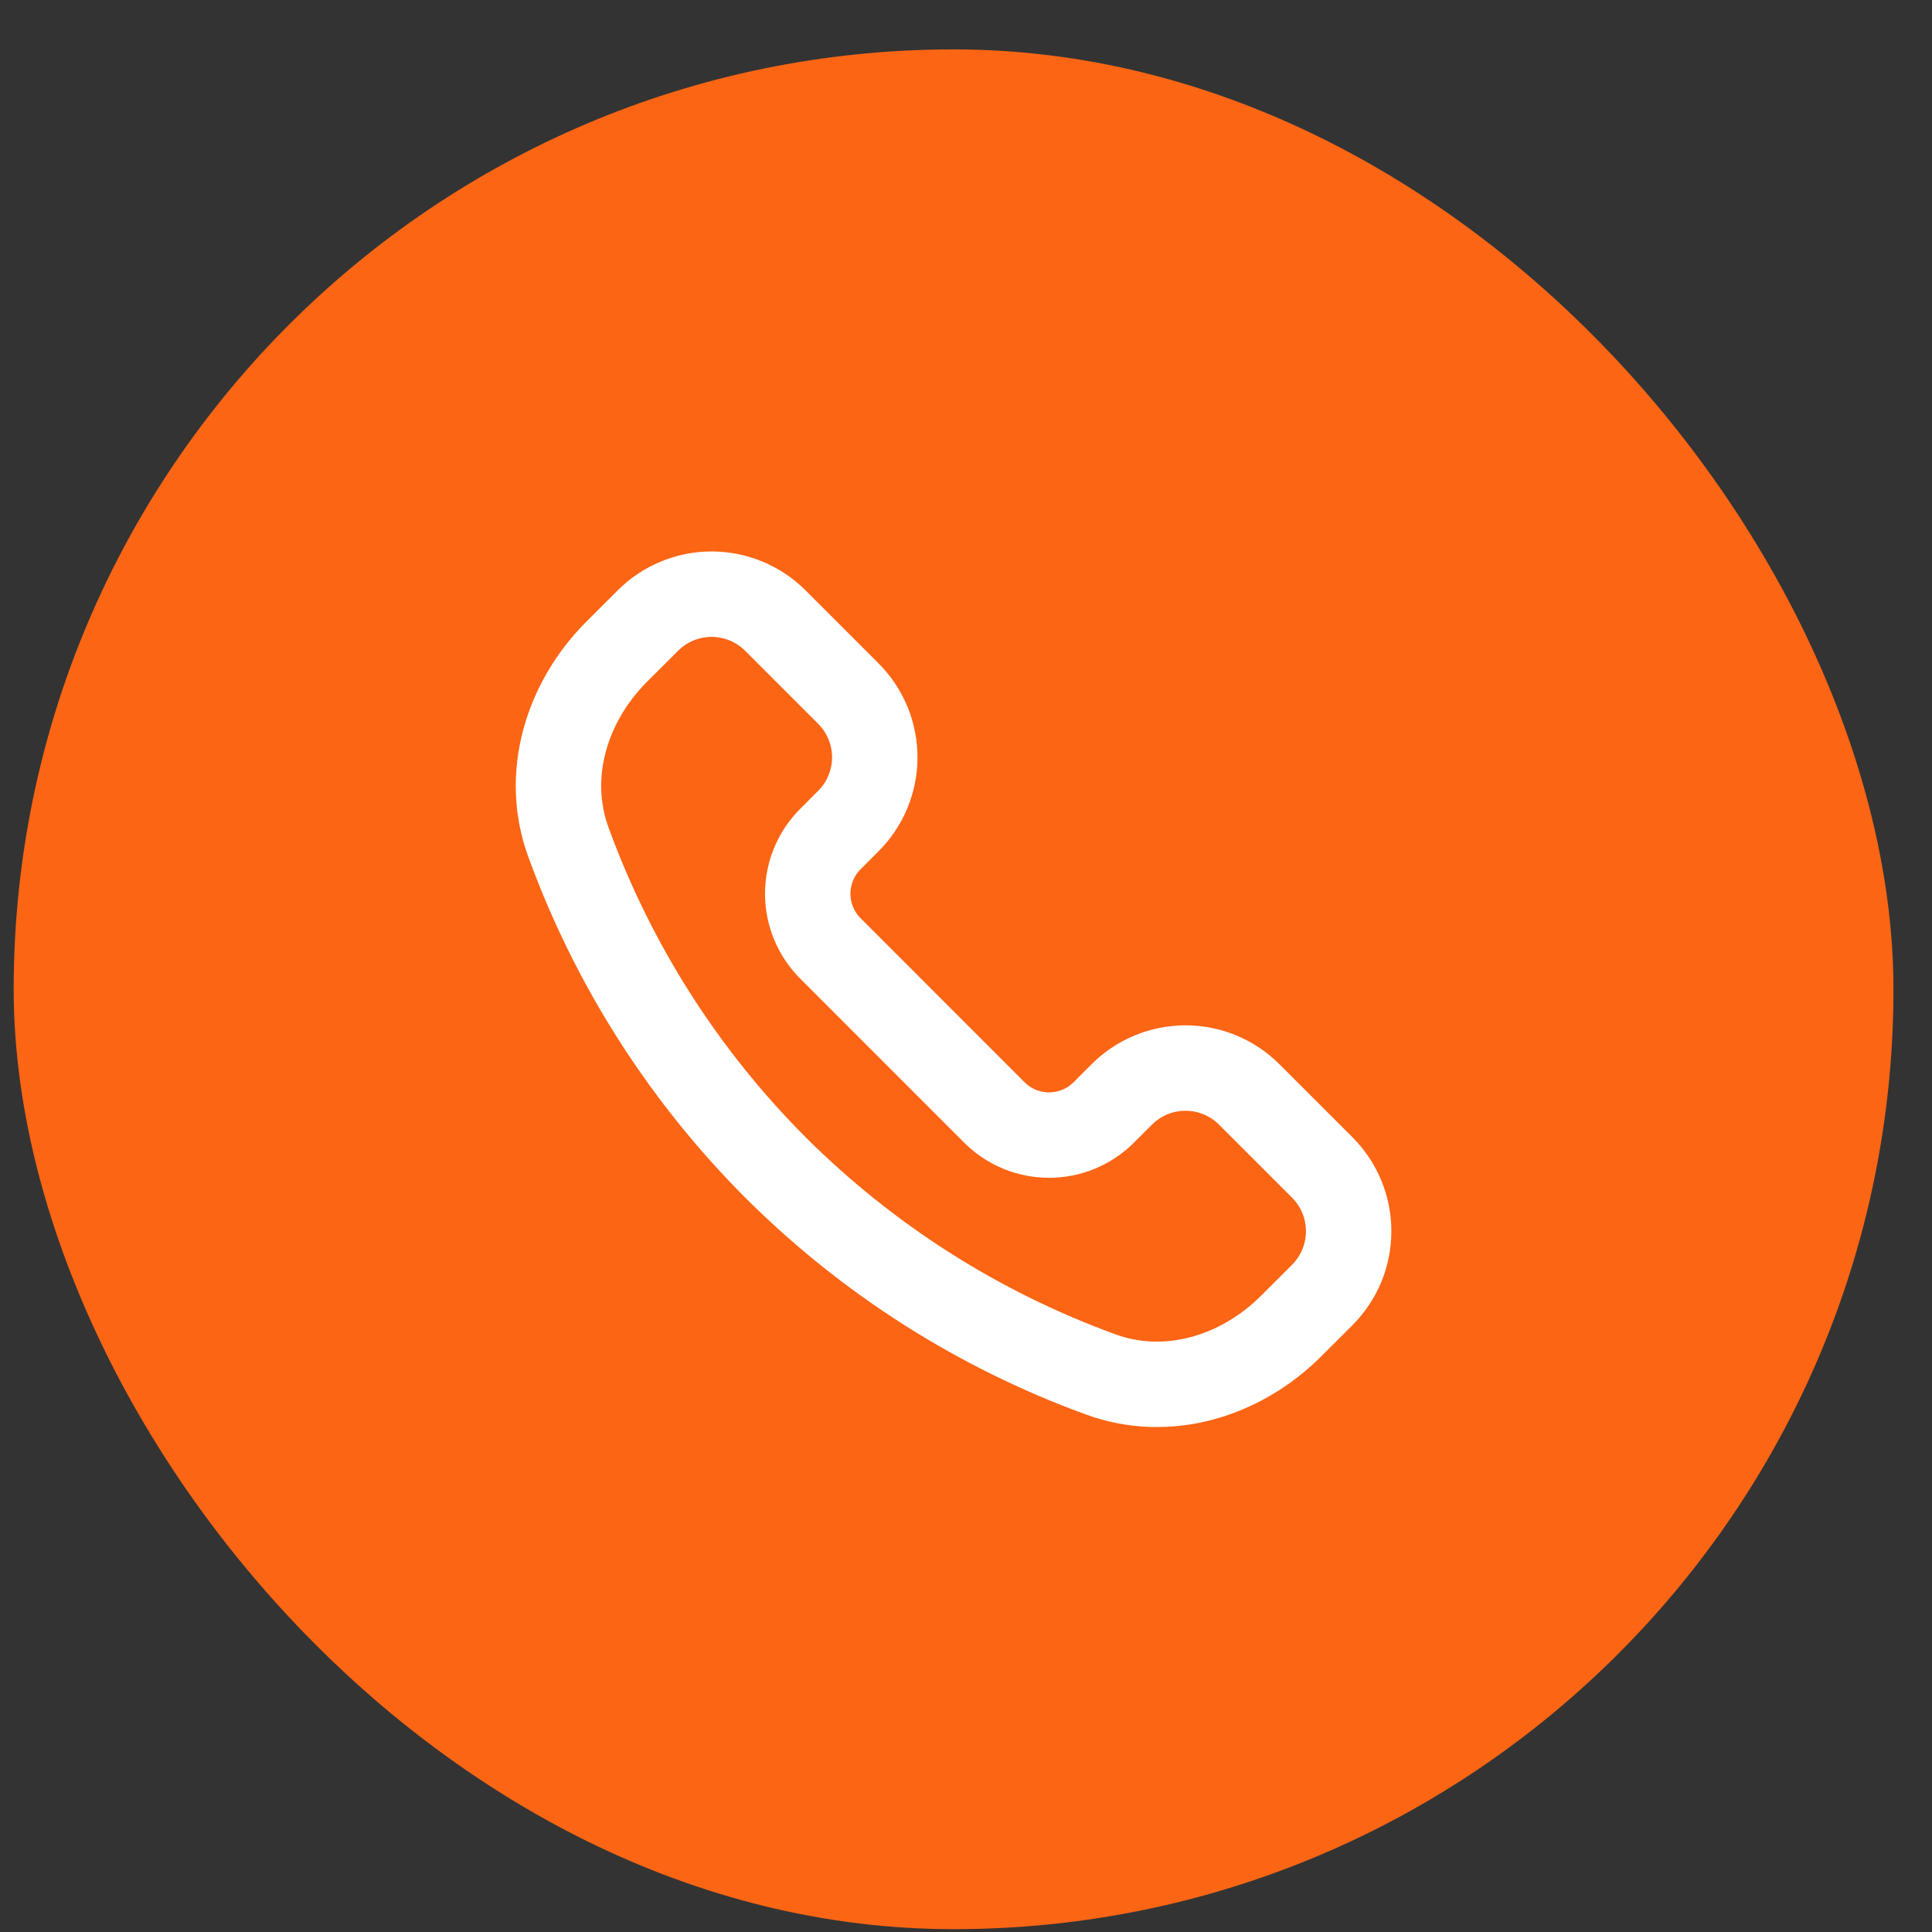
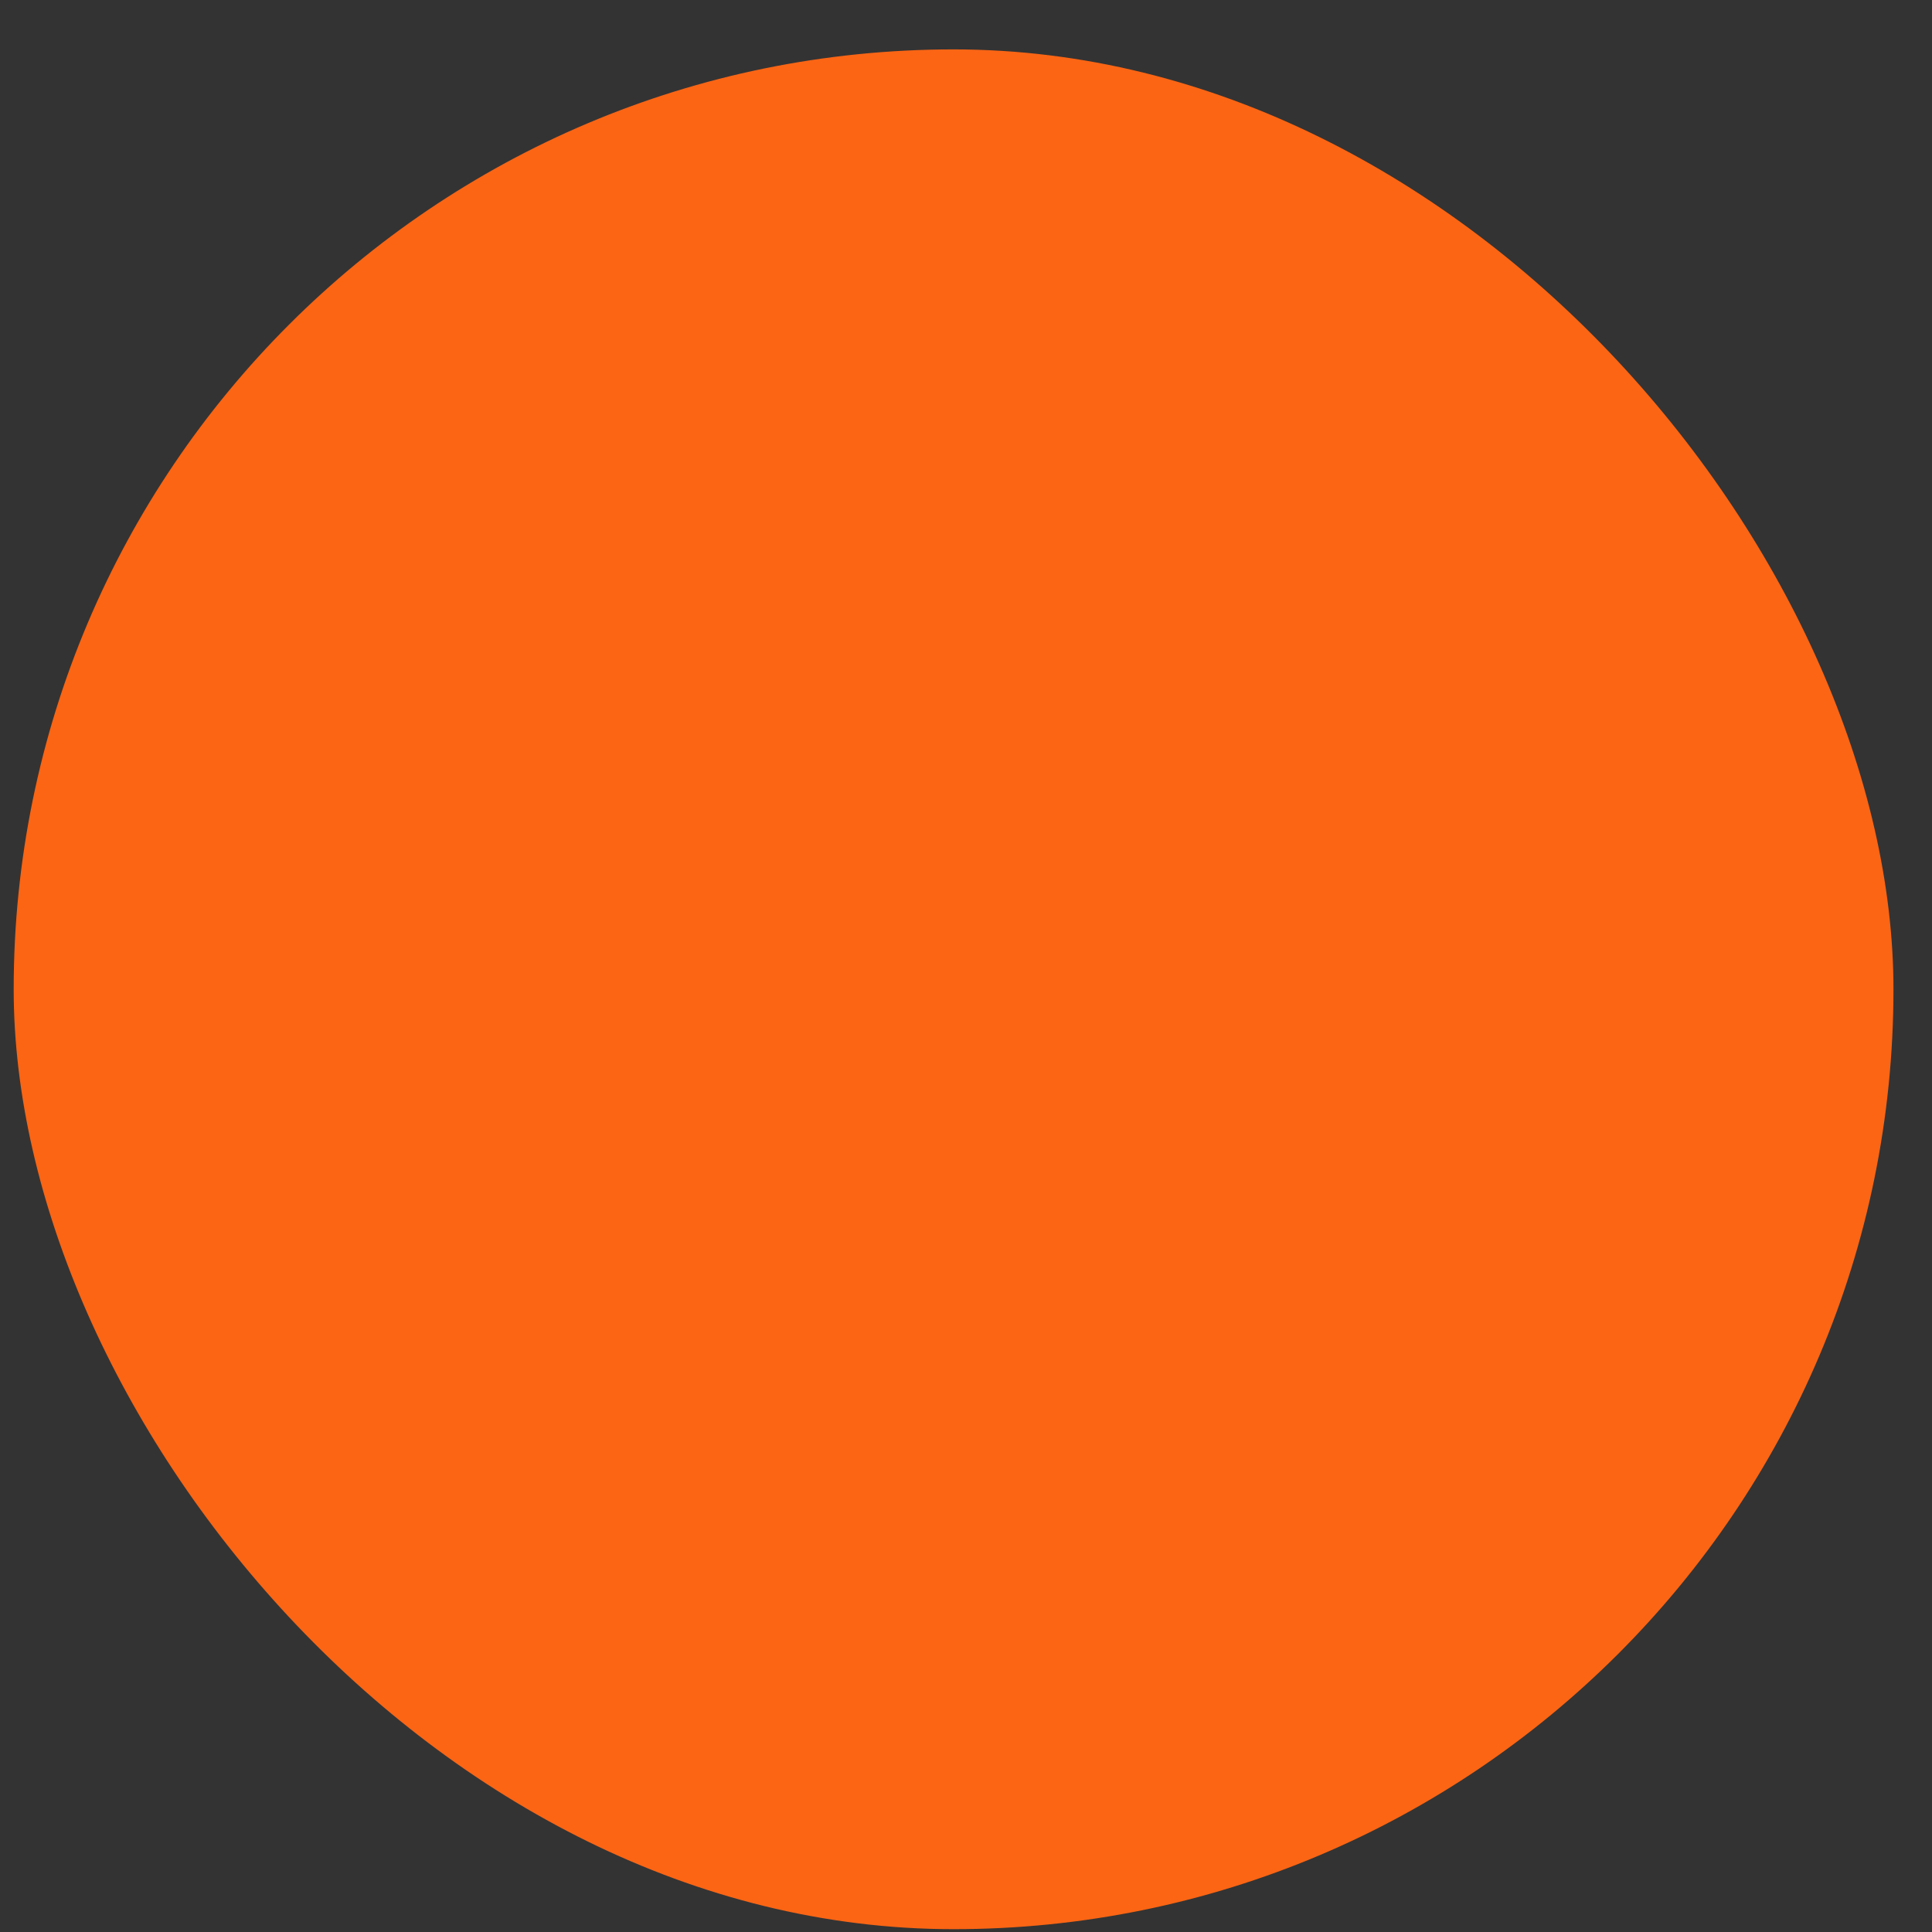
<svg xmlns="http://www.w3.org/2000/svg" width="37" height="37" viewBox="0 0 37 37" fill="none">
  <rect x="0" y="0" width="37" height="37" fill="#333333" stroke="none" />
  <rect x="0.262" y="0.946" width="36" height="36" rx="18" fill="#FB6514" />
-   <path d="M14.85 22.357C13.091 20.595 11.738 18.469 10.886 16.129C10.417 14.85 10.847 13.445 11.81 12.481L12.407 11.886C12.567 11.725 12.757 11.598 12.967 11.511C13.177 11.424 13.401 11.379 13.628 11.379C13.855 11.379 14.08 11.424 14.29 11.511C14.499 11.598 14.69 11.725 14.85 11.886L16.246 13.282C16.407 13.442 16.534 13.633 16.621 13.842C16.708 14.052 16.753 14.277 16.753 14.504C16.753 14.73 16.708 14.955 16.621 15.165C16.534 15.374 16.407 15.565 16.246 15.725L15.903 16.069C15.765 16.206 15.656 16.369 15.582 16.549C15.507 16.729 15.469 16.921 15.469 17.116C15.469 17.31 15.507 17.503 15.582 17.682C15.656 17.862 15.765 18.025 15.903 18.163L19.044 21.305C19.181 21.442 19.344 21.551 19.524 21.626C19.704 21.7 19.896 21.738 20.091 21.738C20.285 21.738 20.478 21.7 20.657 21.626C20.837 21.551 21 21.442 21.138 21.305L21.482 20.961C21.642 20.8 21.833 20.673 22.042 20.586C22.252 20.499 22.477 20.454 22.704 20.454C22.931 20.454 23.155 20.499 23.365 20.586C23.575 20.673 23.765 20.8 23.925 20.961L25.322 22.357C25.482 22.518 25.61 22.708 25.697 22.918C25.784 23.127 25.828 23.352 25.828 23.579C25.828 23.806 25.784 24.031 25.697 24.24C25.61 24.45 25.482 24.64 25.322 24.801L24.726 25.396C23.762 26.36 22.357 26.79 21.078 26.321C18.738 25.469 16.612 24.116 14.85 22.357Z" stroke="white" stroke-width="1.636" stroke-linejoin="round" />
</svg>